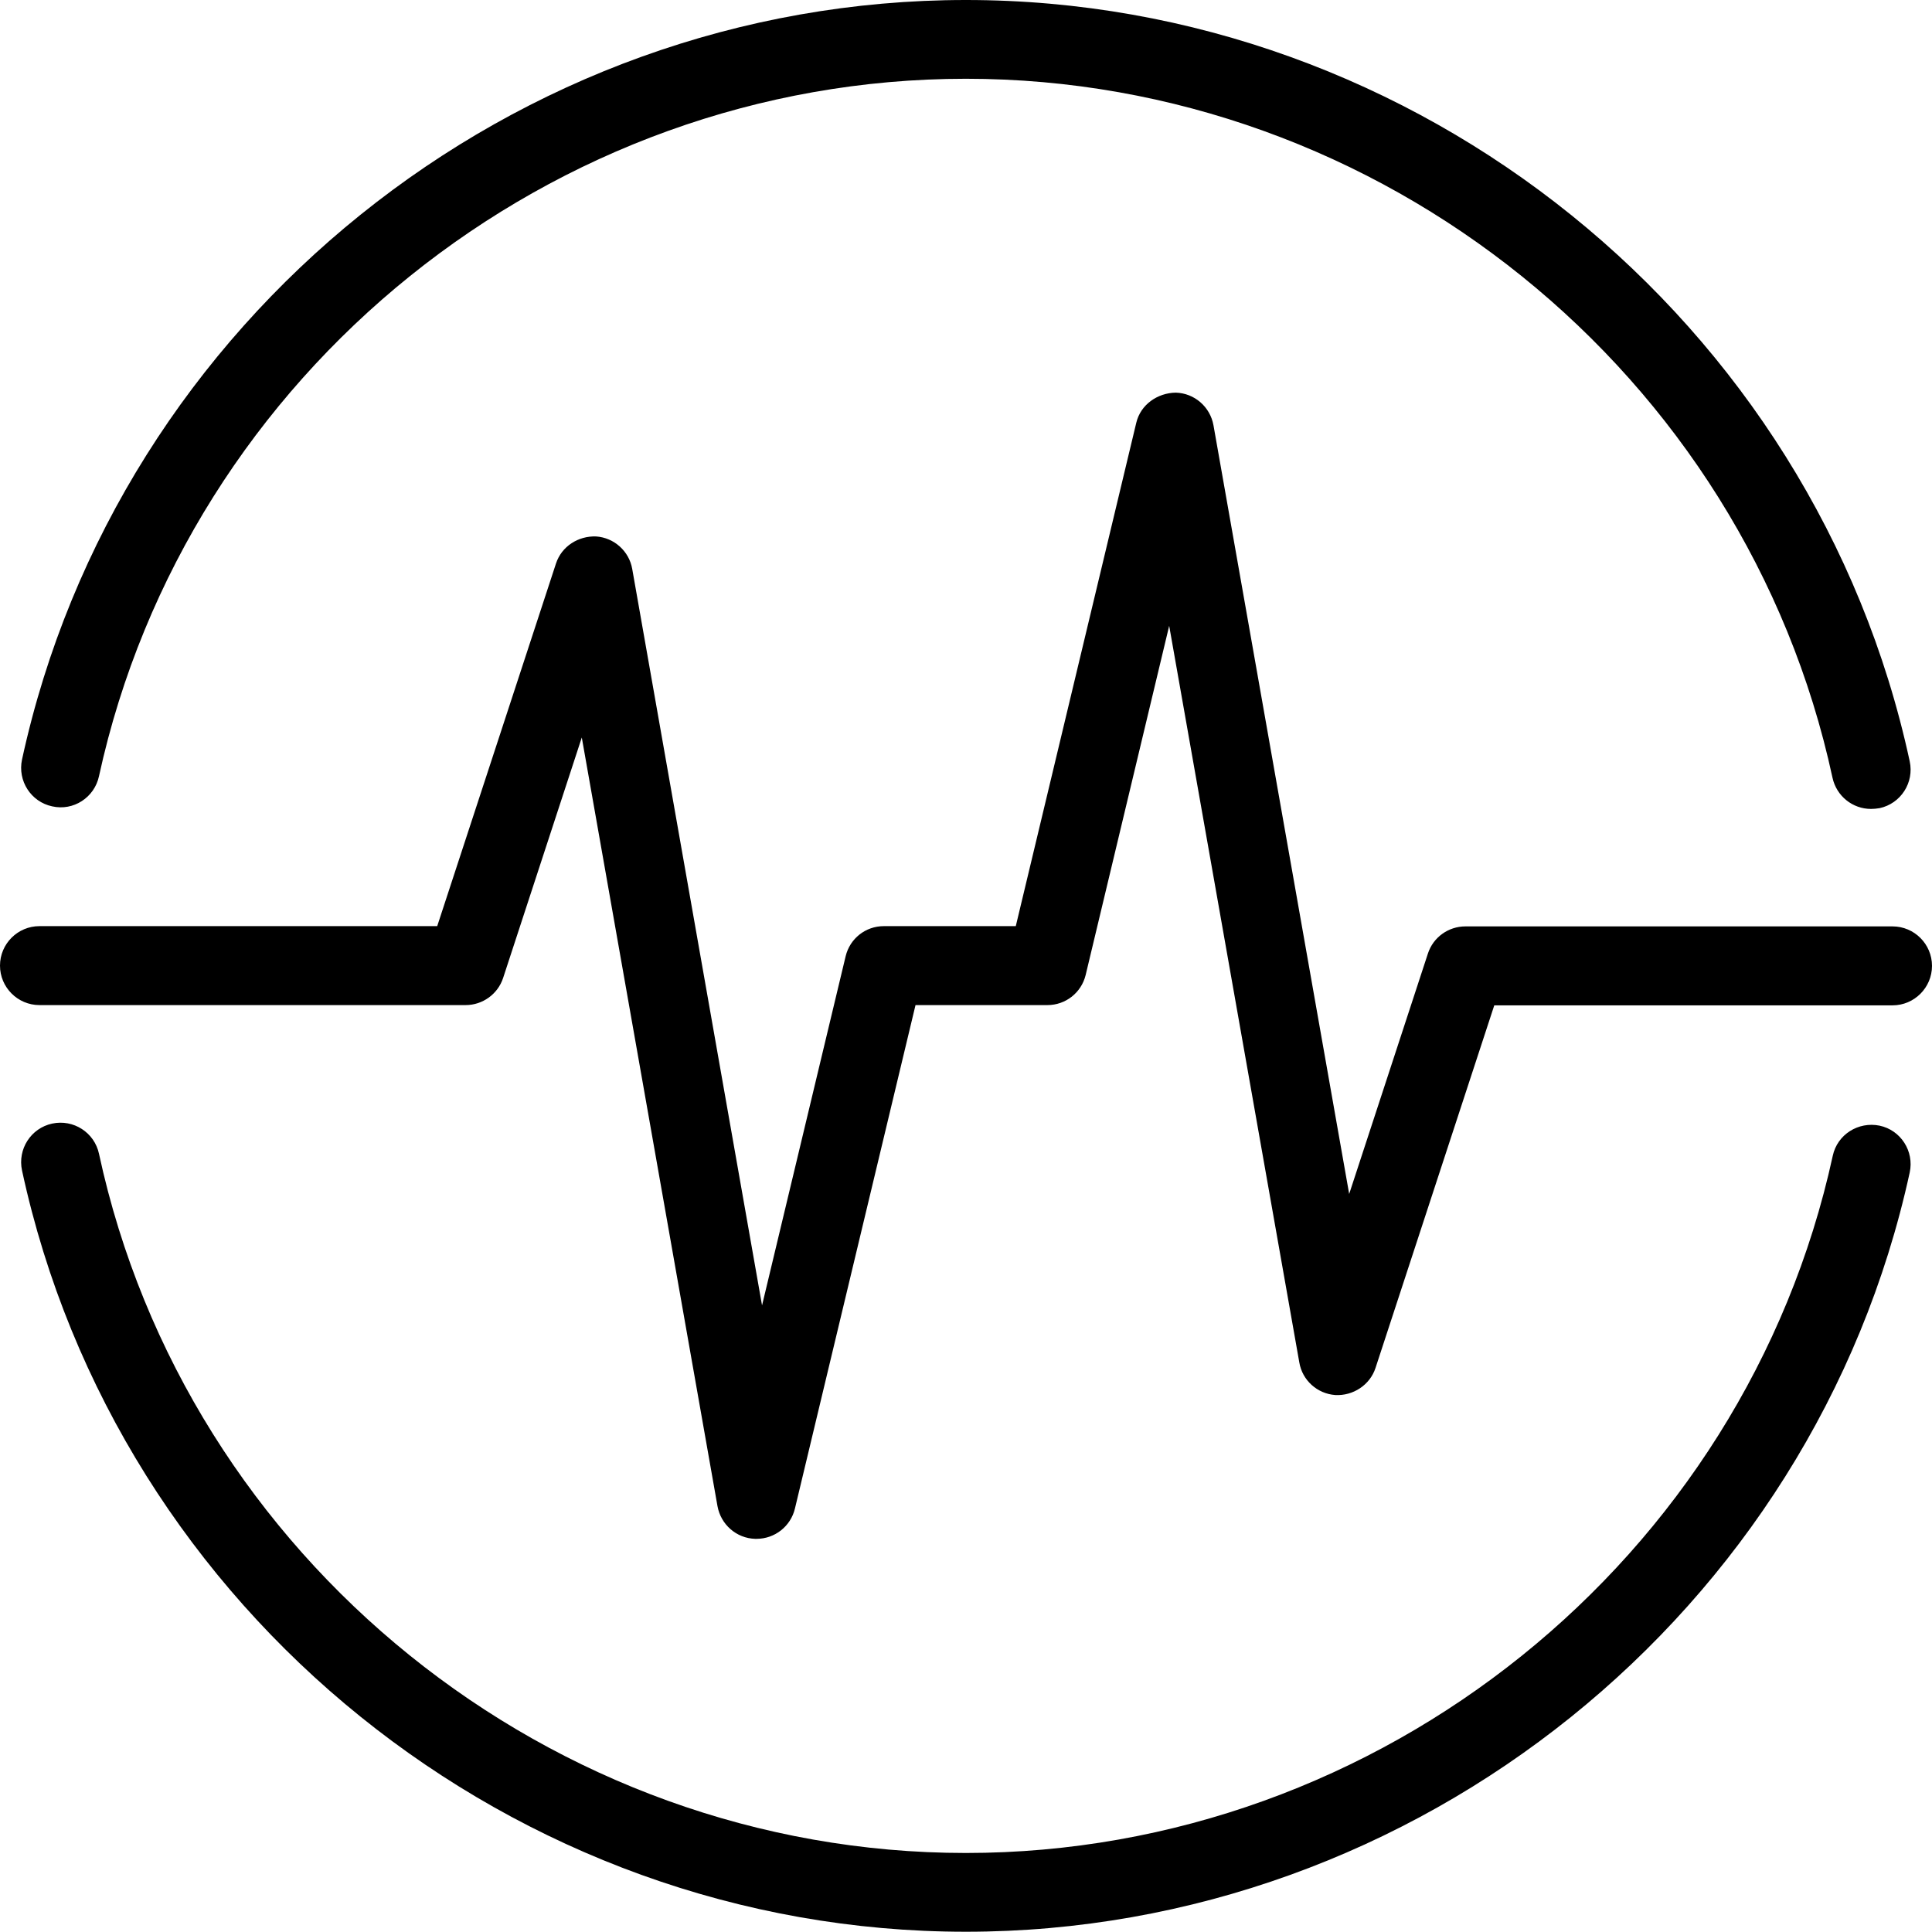
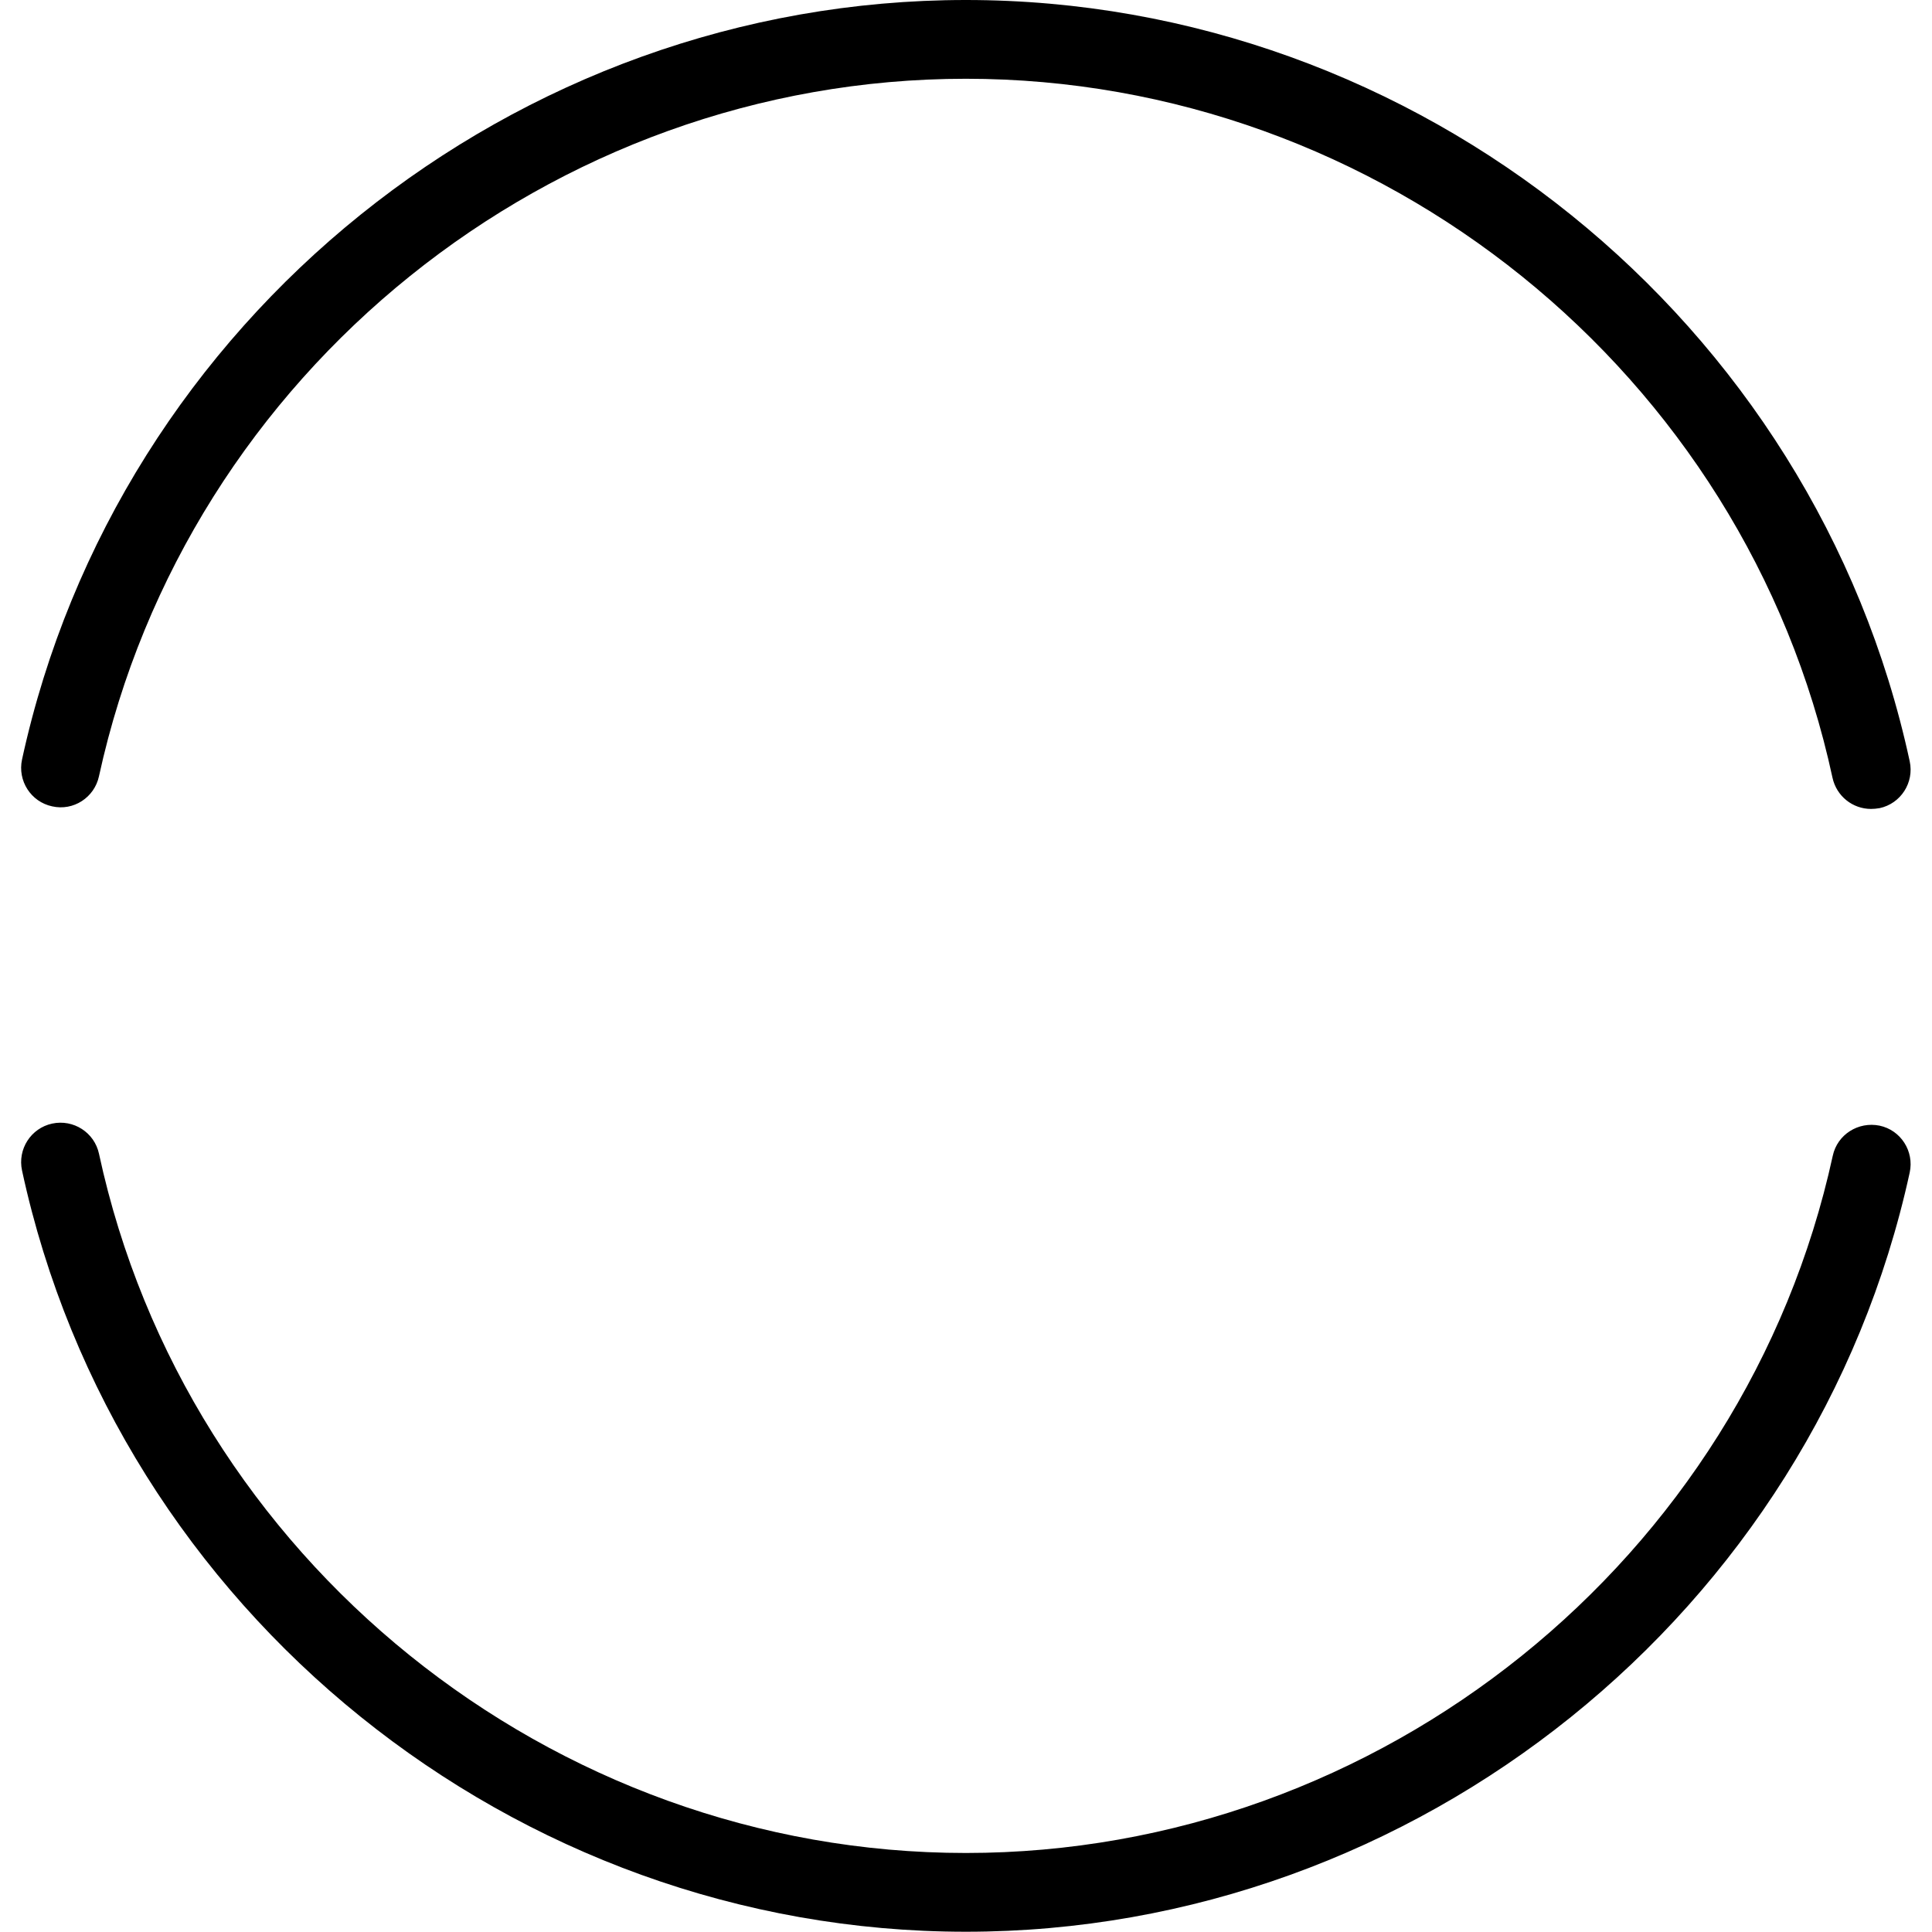
<svg xmlns="http://www.w3.org/2000/svg" width="30px" height="30px" viewBox="0 0 30 30" version="1.1">
  <title>local solar data</title>
  <g id="local-solar-data" stroke="none" stroke-width="1" fill="none" fill-rule="evenodd">
-     <path d="M11.747,23.895 L11.727,23.895 C11.436,23.887 11.193,23.674 11.141,23.387 L9.034,11.452 L7.812,15.187 C7.729,15.438 7.493,15.607 7.23,15.607 L0.613,15.607 C0.275,15.607 0,15.332 0,14.994 C0,14.656 0.275,14.381 0.613,14.381 L6.789,14.381 L8.633,8.751 C8.72,8.484 8.979,8.319 9.258,8.33 C9.537,8.35 9.769,8.559 9.817,8.834 L11.833,20.27 L13.131,14.849 C13.197,14.573 13.441,14.381 13.724,14.381 L15.773,14.381 L17.644,6.565 C17.711,6.282 17.974,6.101 18.257,6.097 C18.548,6.105 18.792,6.318 18.843,6.605 L20.95,18.54 L22.173,14.805 C22.255,14.554 22.491,14.385 22.755,14.385 L29.387,14.385 C29.725,14.385 30,14.66 30,14.998 C30,15.336 29.725,15.611 29.387,15.611 L23.203,15.611 L21.359,21.241 C21.272,21.508 21.009,21.677 20.734,21.662 C20.455,21.642 20.223,21.434 20.176,21.158 L18.155,9.718 L16.858,15.14 C16.791,15.415 16.547,15.607 16.264,15.607 L14.216,15.607 L12.344,23.423 C12.278,23.702 12.03,23.895 11.747,23.895 Z" id="路径" fill="#000000" fill-rule="nonzero" />
    <path d="M14.998,29.996 C7.985,29.996 1.82,25.023 0.342,18.175 C0.271,17.844 0.48,17.518 0.81,17.447 C1.14,17.376 1.466,17.585 1.537,17.915 C2.893,24.205 8.555,28.773 14.998,28.773 C21.43,28.773 27.091,24.221 28.459,17.947 C28.53,17.616 28.856,17.412 29.186,17.479 C29.516,17.549 29.725,17.876 29.654,18.206 C28.164,25.039 21.996,29.996 14.998,29.996 Z M29.053,12.561 C28.769,12.561 28.518,12.364 28.455,12.077 C27.099,5.787 21.438,1.223 14.998,1.223 C8.566,1.223 2.905,5.779 1.537,12.053 C1.466,12.384 1.14,12.596 0.81,12.521 C0.48,12.451 0.271,12.124 0.342,11.794 C1.828,4.957 7.992,0 14.998,0 C22.012,0 28.176,4.973 29.654,11.822 C29.725,12.152 29.516,12.478 29.186,12.549 C29.139,12.557 29.092,12.561 29.053,12.561 L29.053,12.561 Z" id="形状" fill="#000000" fill-rule="nonzero" />
  </g>
</svg>